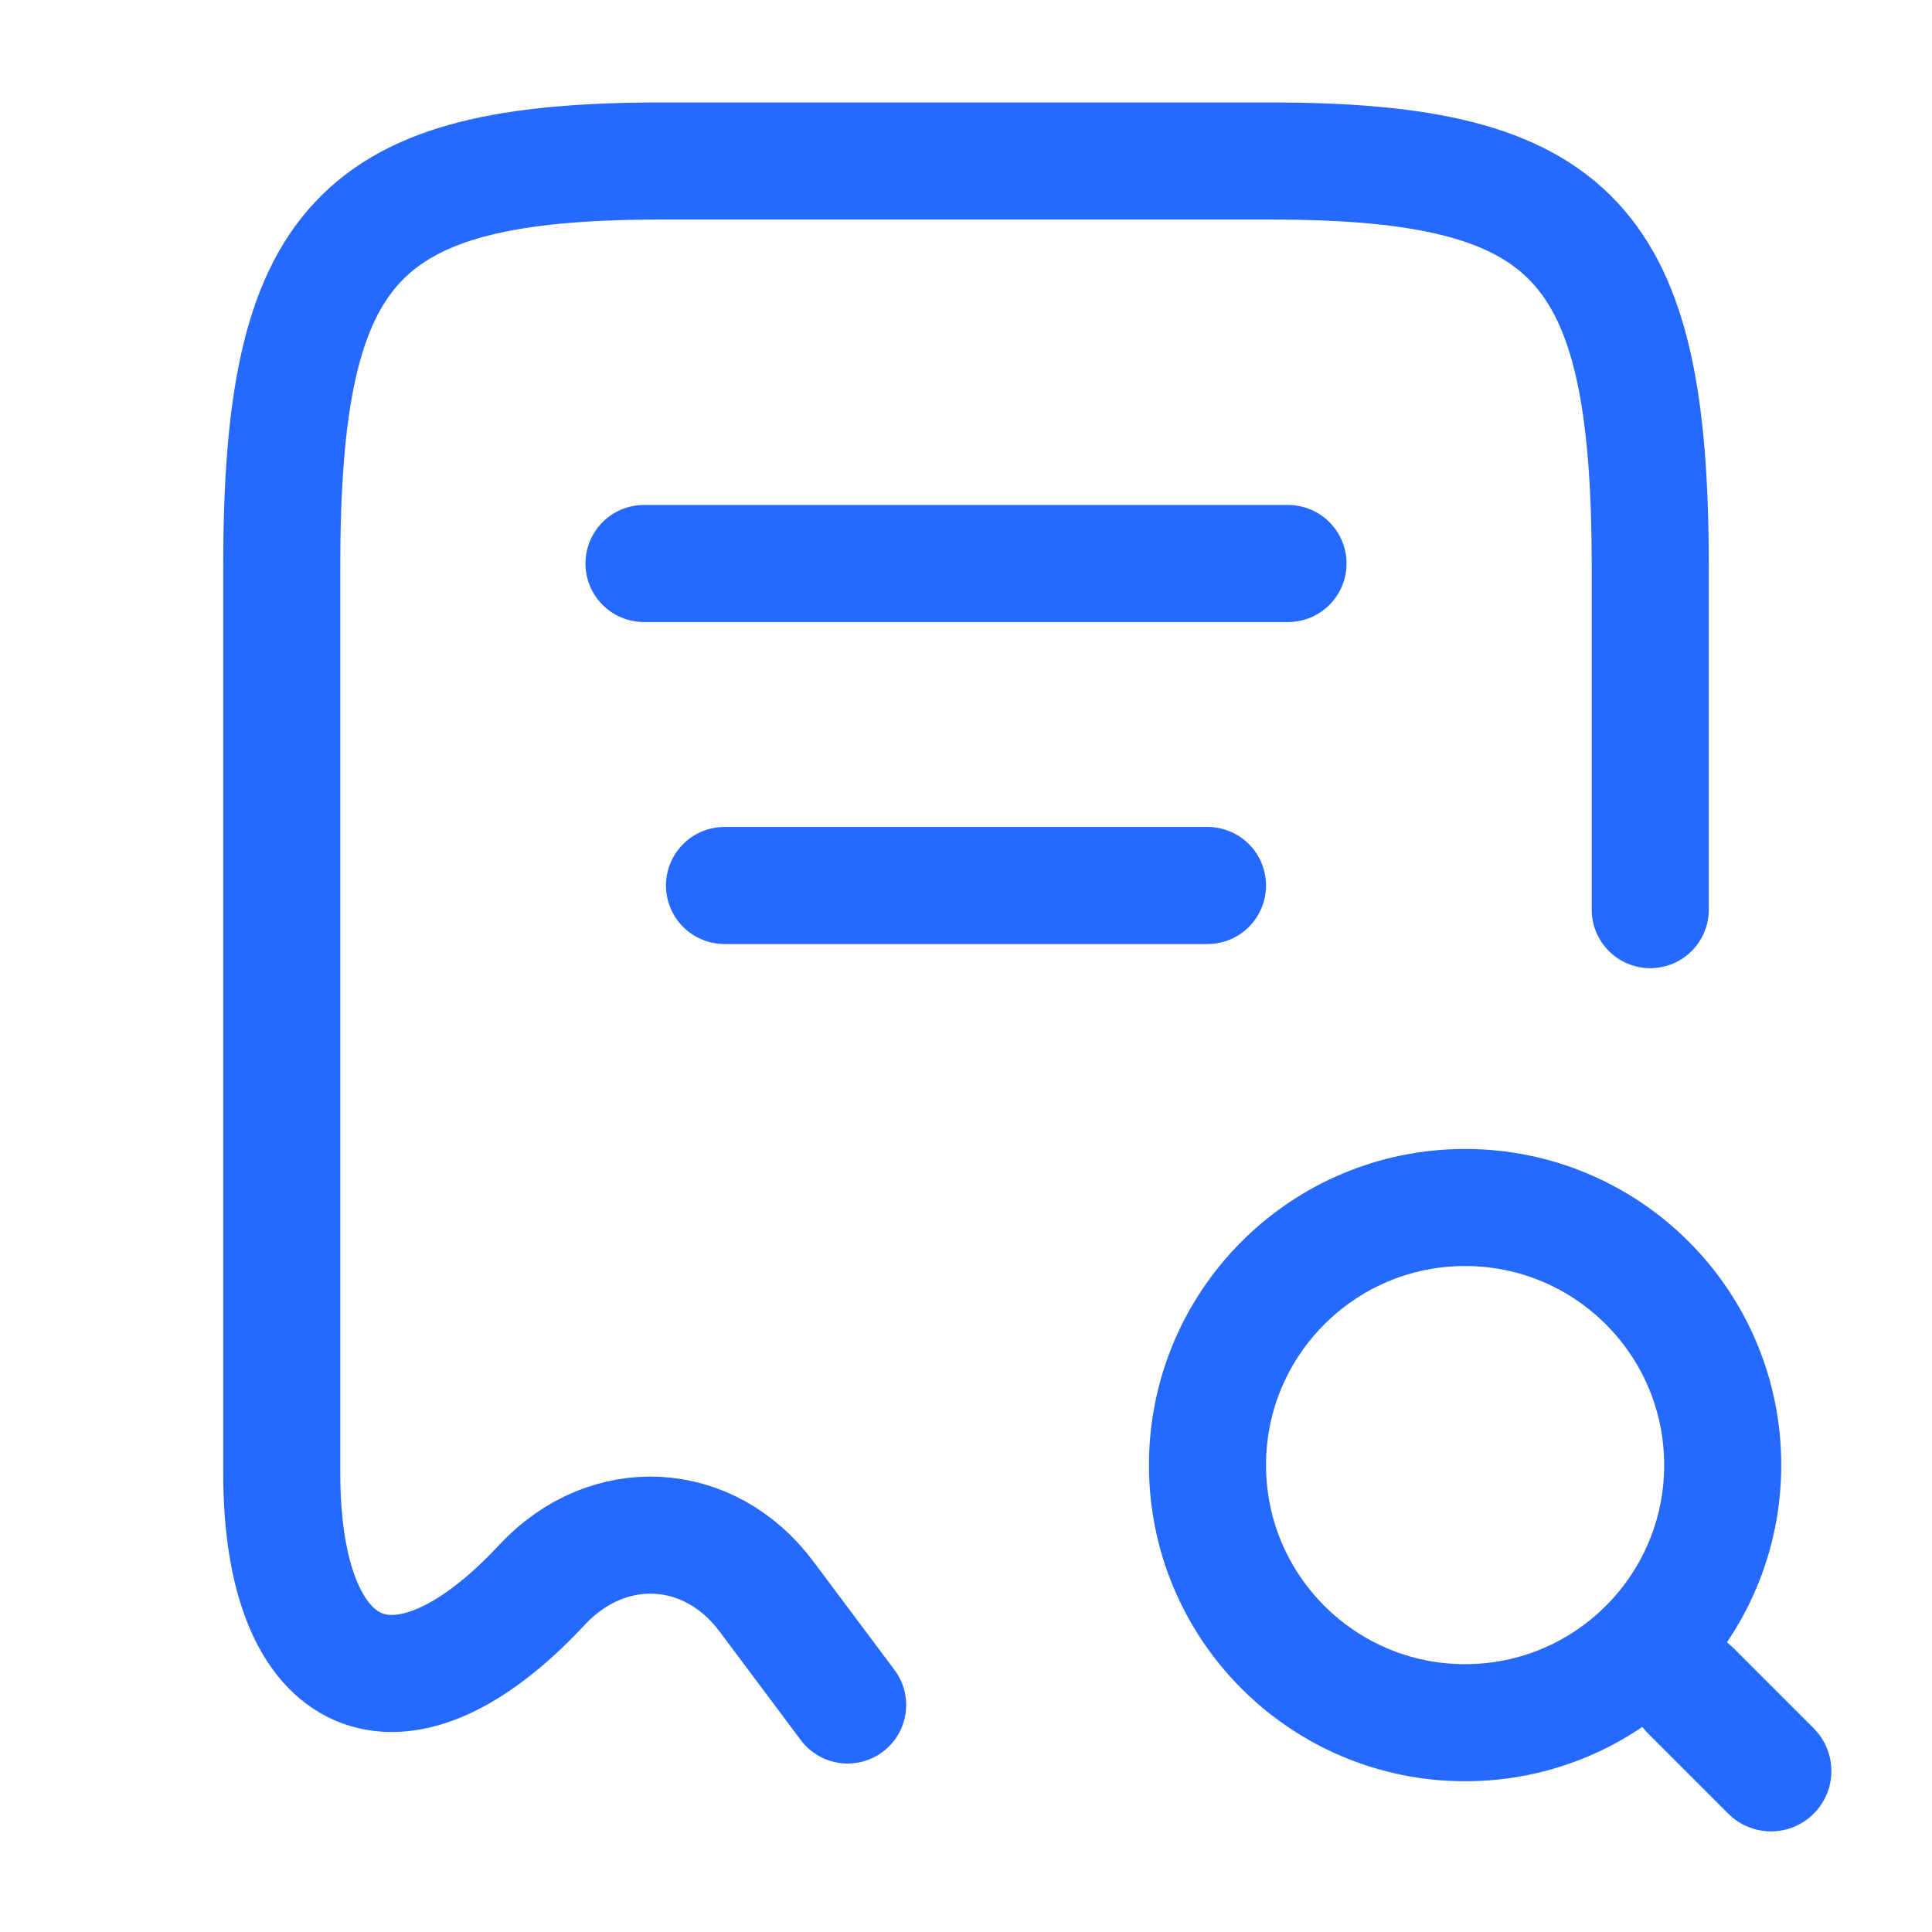
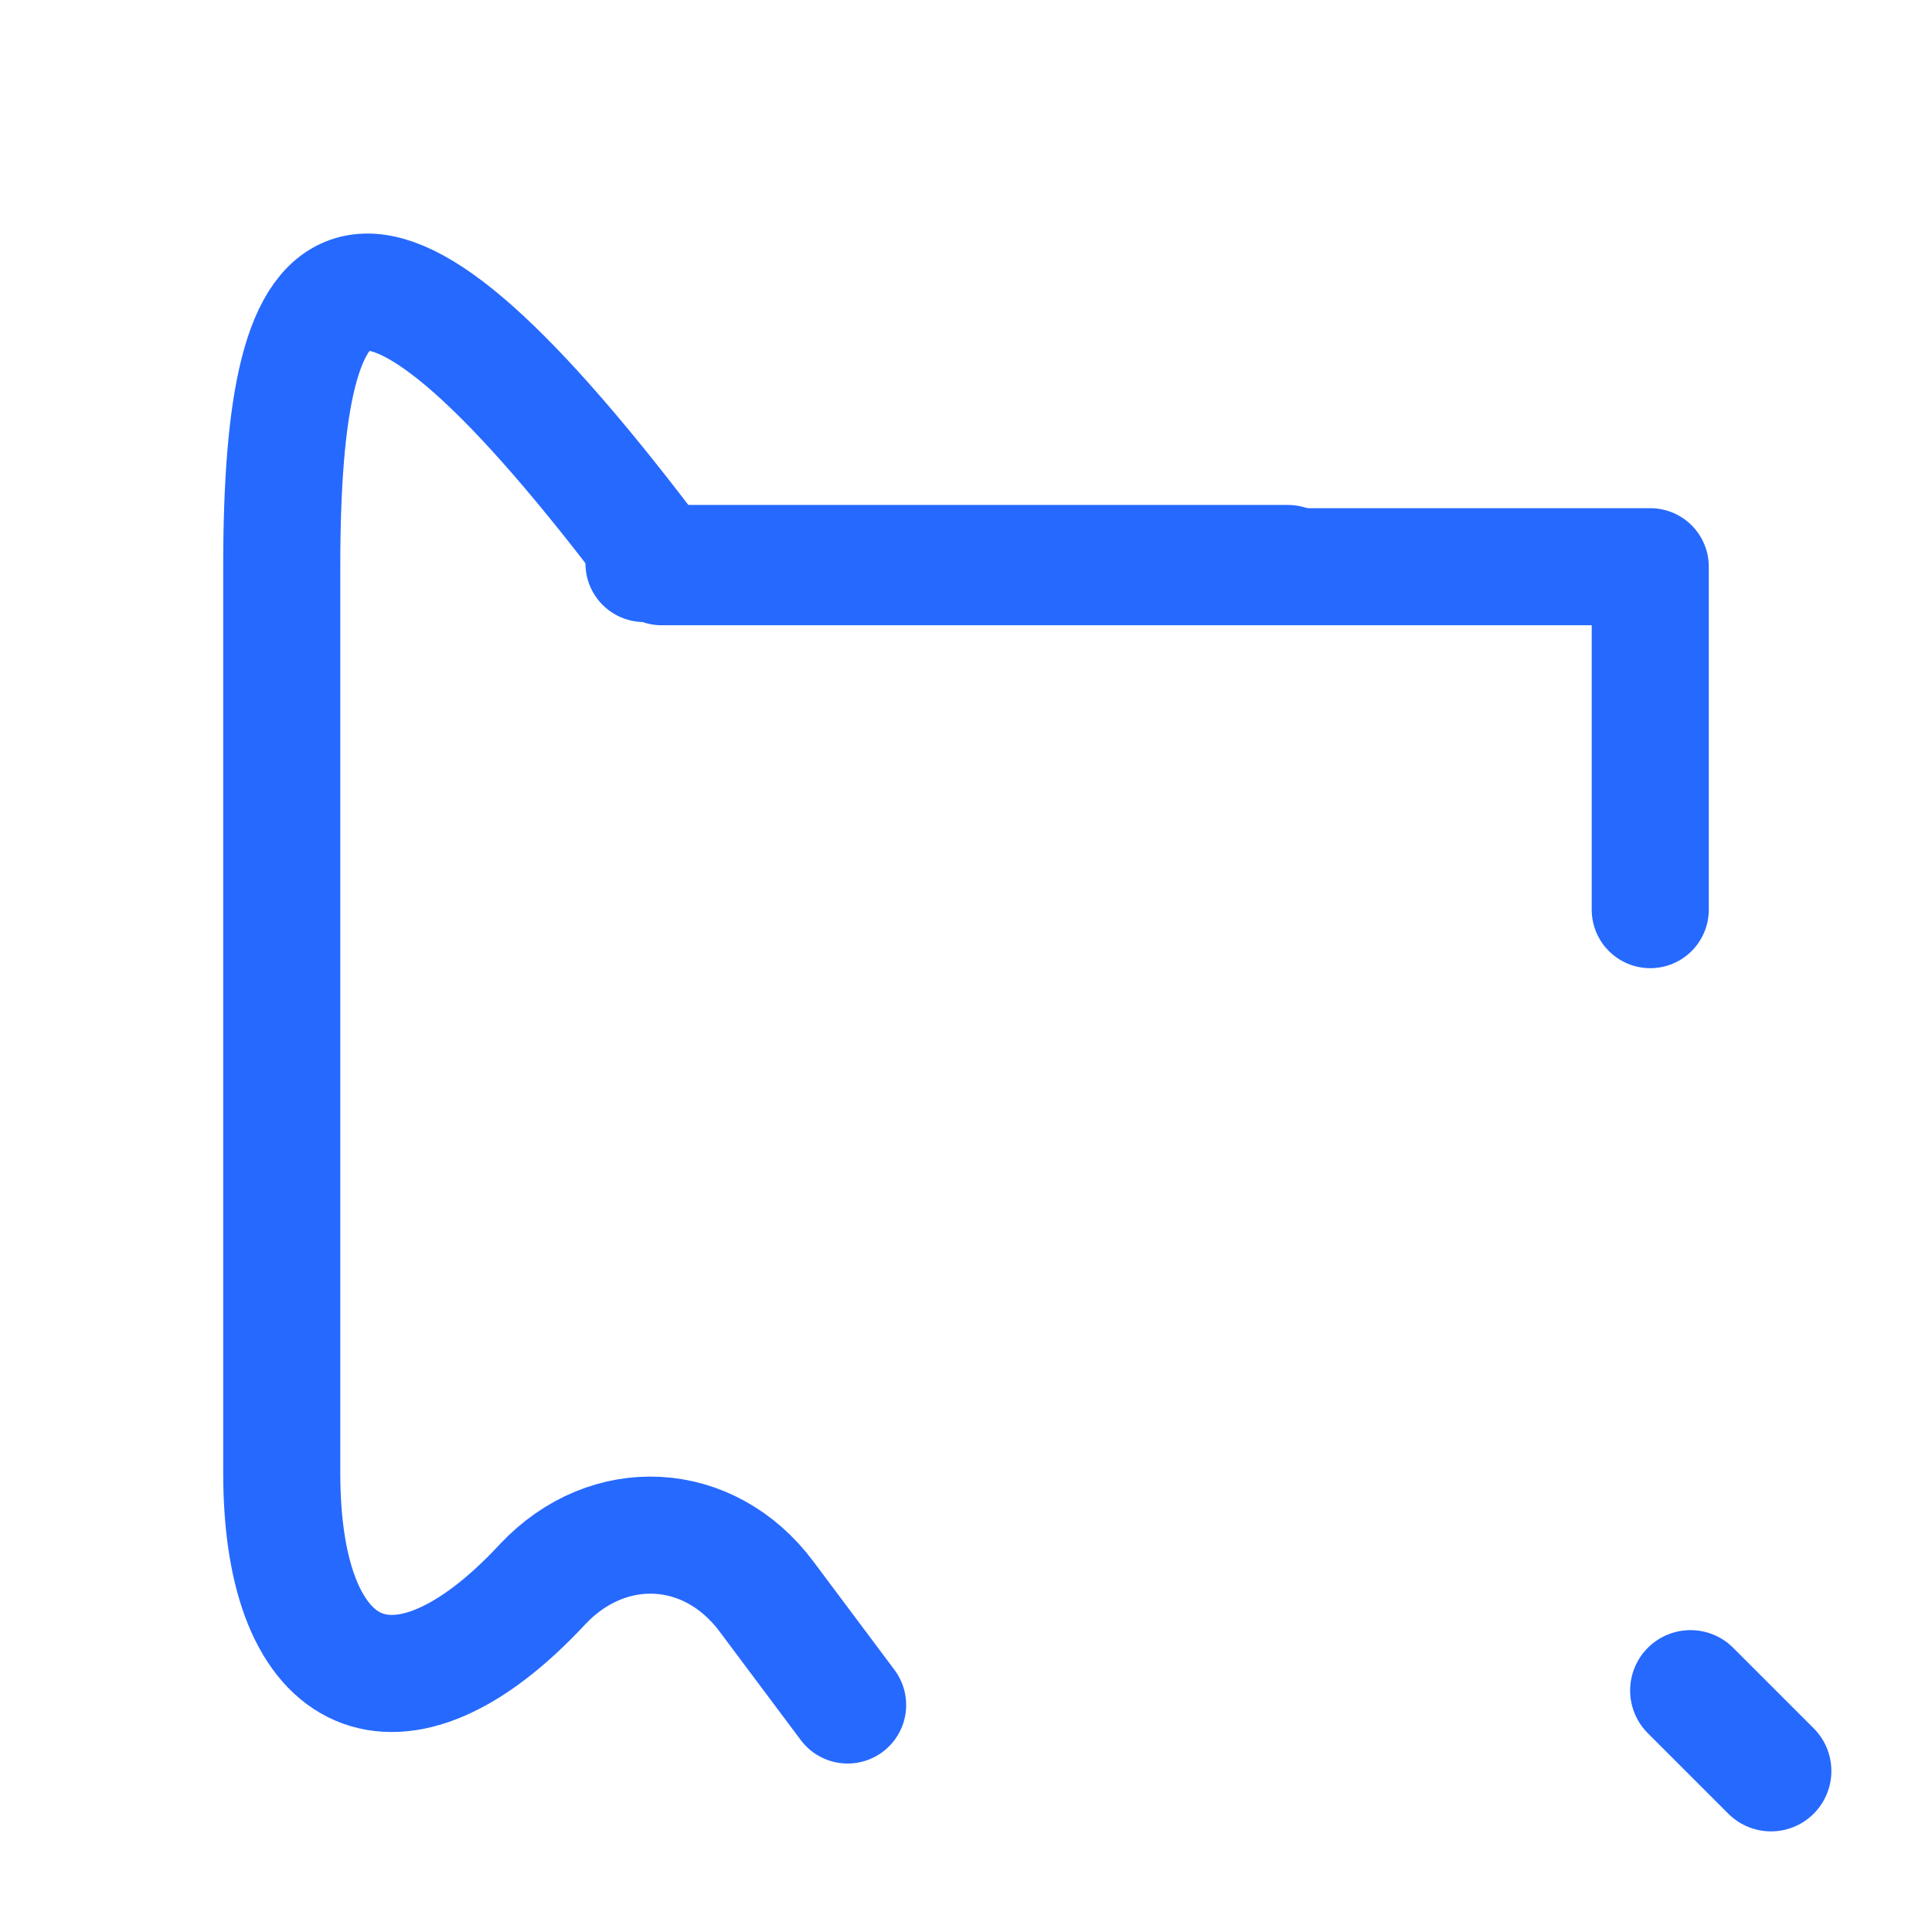
<svg xmlns="http://www.w3.org/2000/svg" width="30" height="30" viewBox="0 0 30 30" fill="none">
-   <path d="M25.625 14.125V8.8C25.625 3.763 24.45 2.5 19.725 2.5H10.275C5.55 2.5 4.375 3.763 4.375 8.8V22.875C4.375 26.2 6.2 26.988 8.413 24.613L8.425 24.6C9.45 23.512 11.012 23.6 11.9 24.788L13.162 26.475" stroke="#2669FE" stroke-width="1.818" stroke-linecap="round" stroke-linejoin="round" />
-   <path d="M22.75 26.75C24.959 26.75 26.75 24.959 26.75 22.75C26.75 20.541 24.959 18.75 22.75 18.75C20.541 18.75 18.75 20.541 18.75 22.75C18.75 24.959 20.541 26.75 22.75 26.75Z" stroke="#2669FE" stroke-width="1.818" stroke-linecap="round" stroke-linejoin="round" />
+   <path d="M25.625 14.125V8.8H10.275C5.55 2.5 4.375 3.763 4.375 8.8V22.875C4.375 26.2 6.2 26.988 8.413 24.613L8.425 24.6C9.45 23.512 11.012 23.6 11.9 24.788L13.162 26.475" stroke="#2669FE" stroke-width="1.818" stroke-linecap="round" stroke-linejoin="round" />
  <path d="M27.5 27.5L26.25 26.25" stroke="#2669FE" stroke-width="1.875" stroke-linecap="round" stroke-linejoin="round" />
  <path d="M10 8.75H20" stroke="#2669FE" stroke-width="1.818" stroke-linecap="round" stroke-linejoin="round" />
-   <path d="M11.25 13.75H18.75" stroke="#2669FE" stroke-width="1.818" stroke-linecap="round" stroke-linejoin="round" />
</svg>